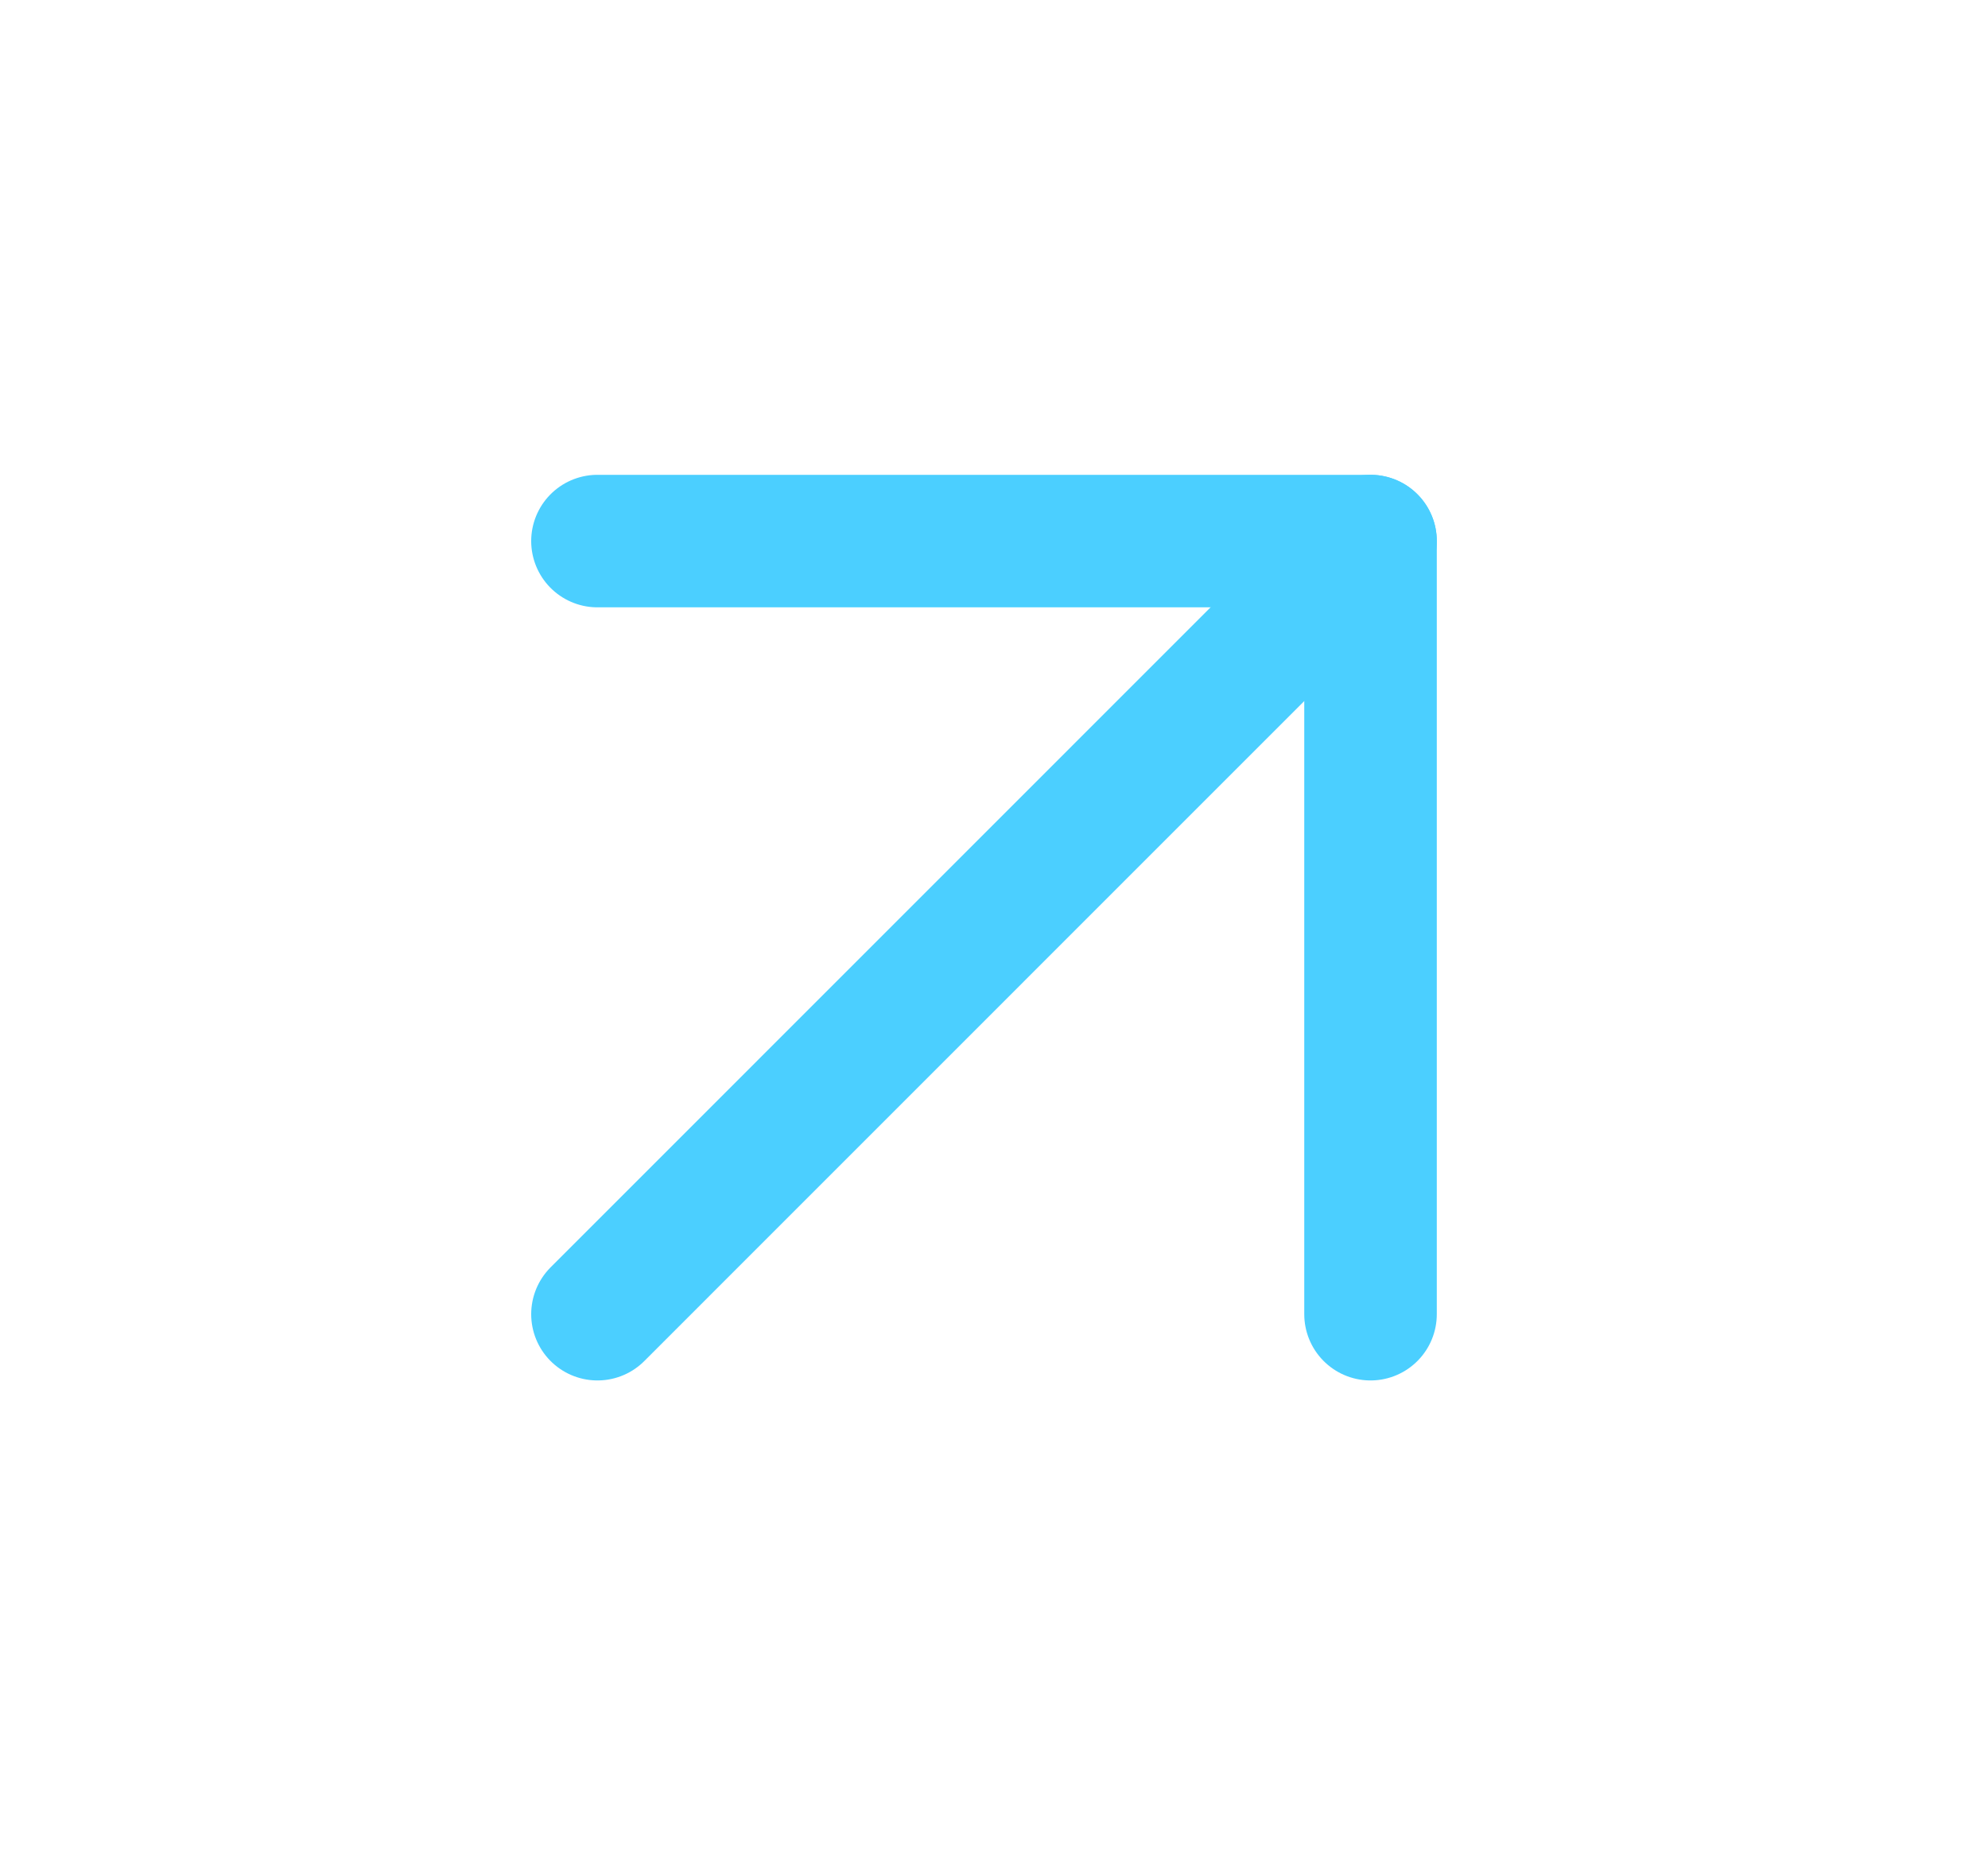
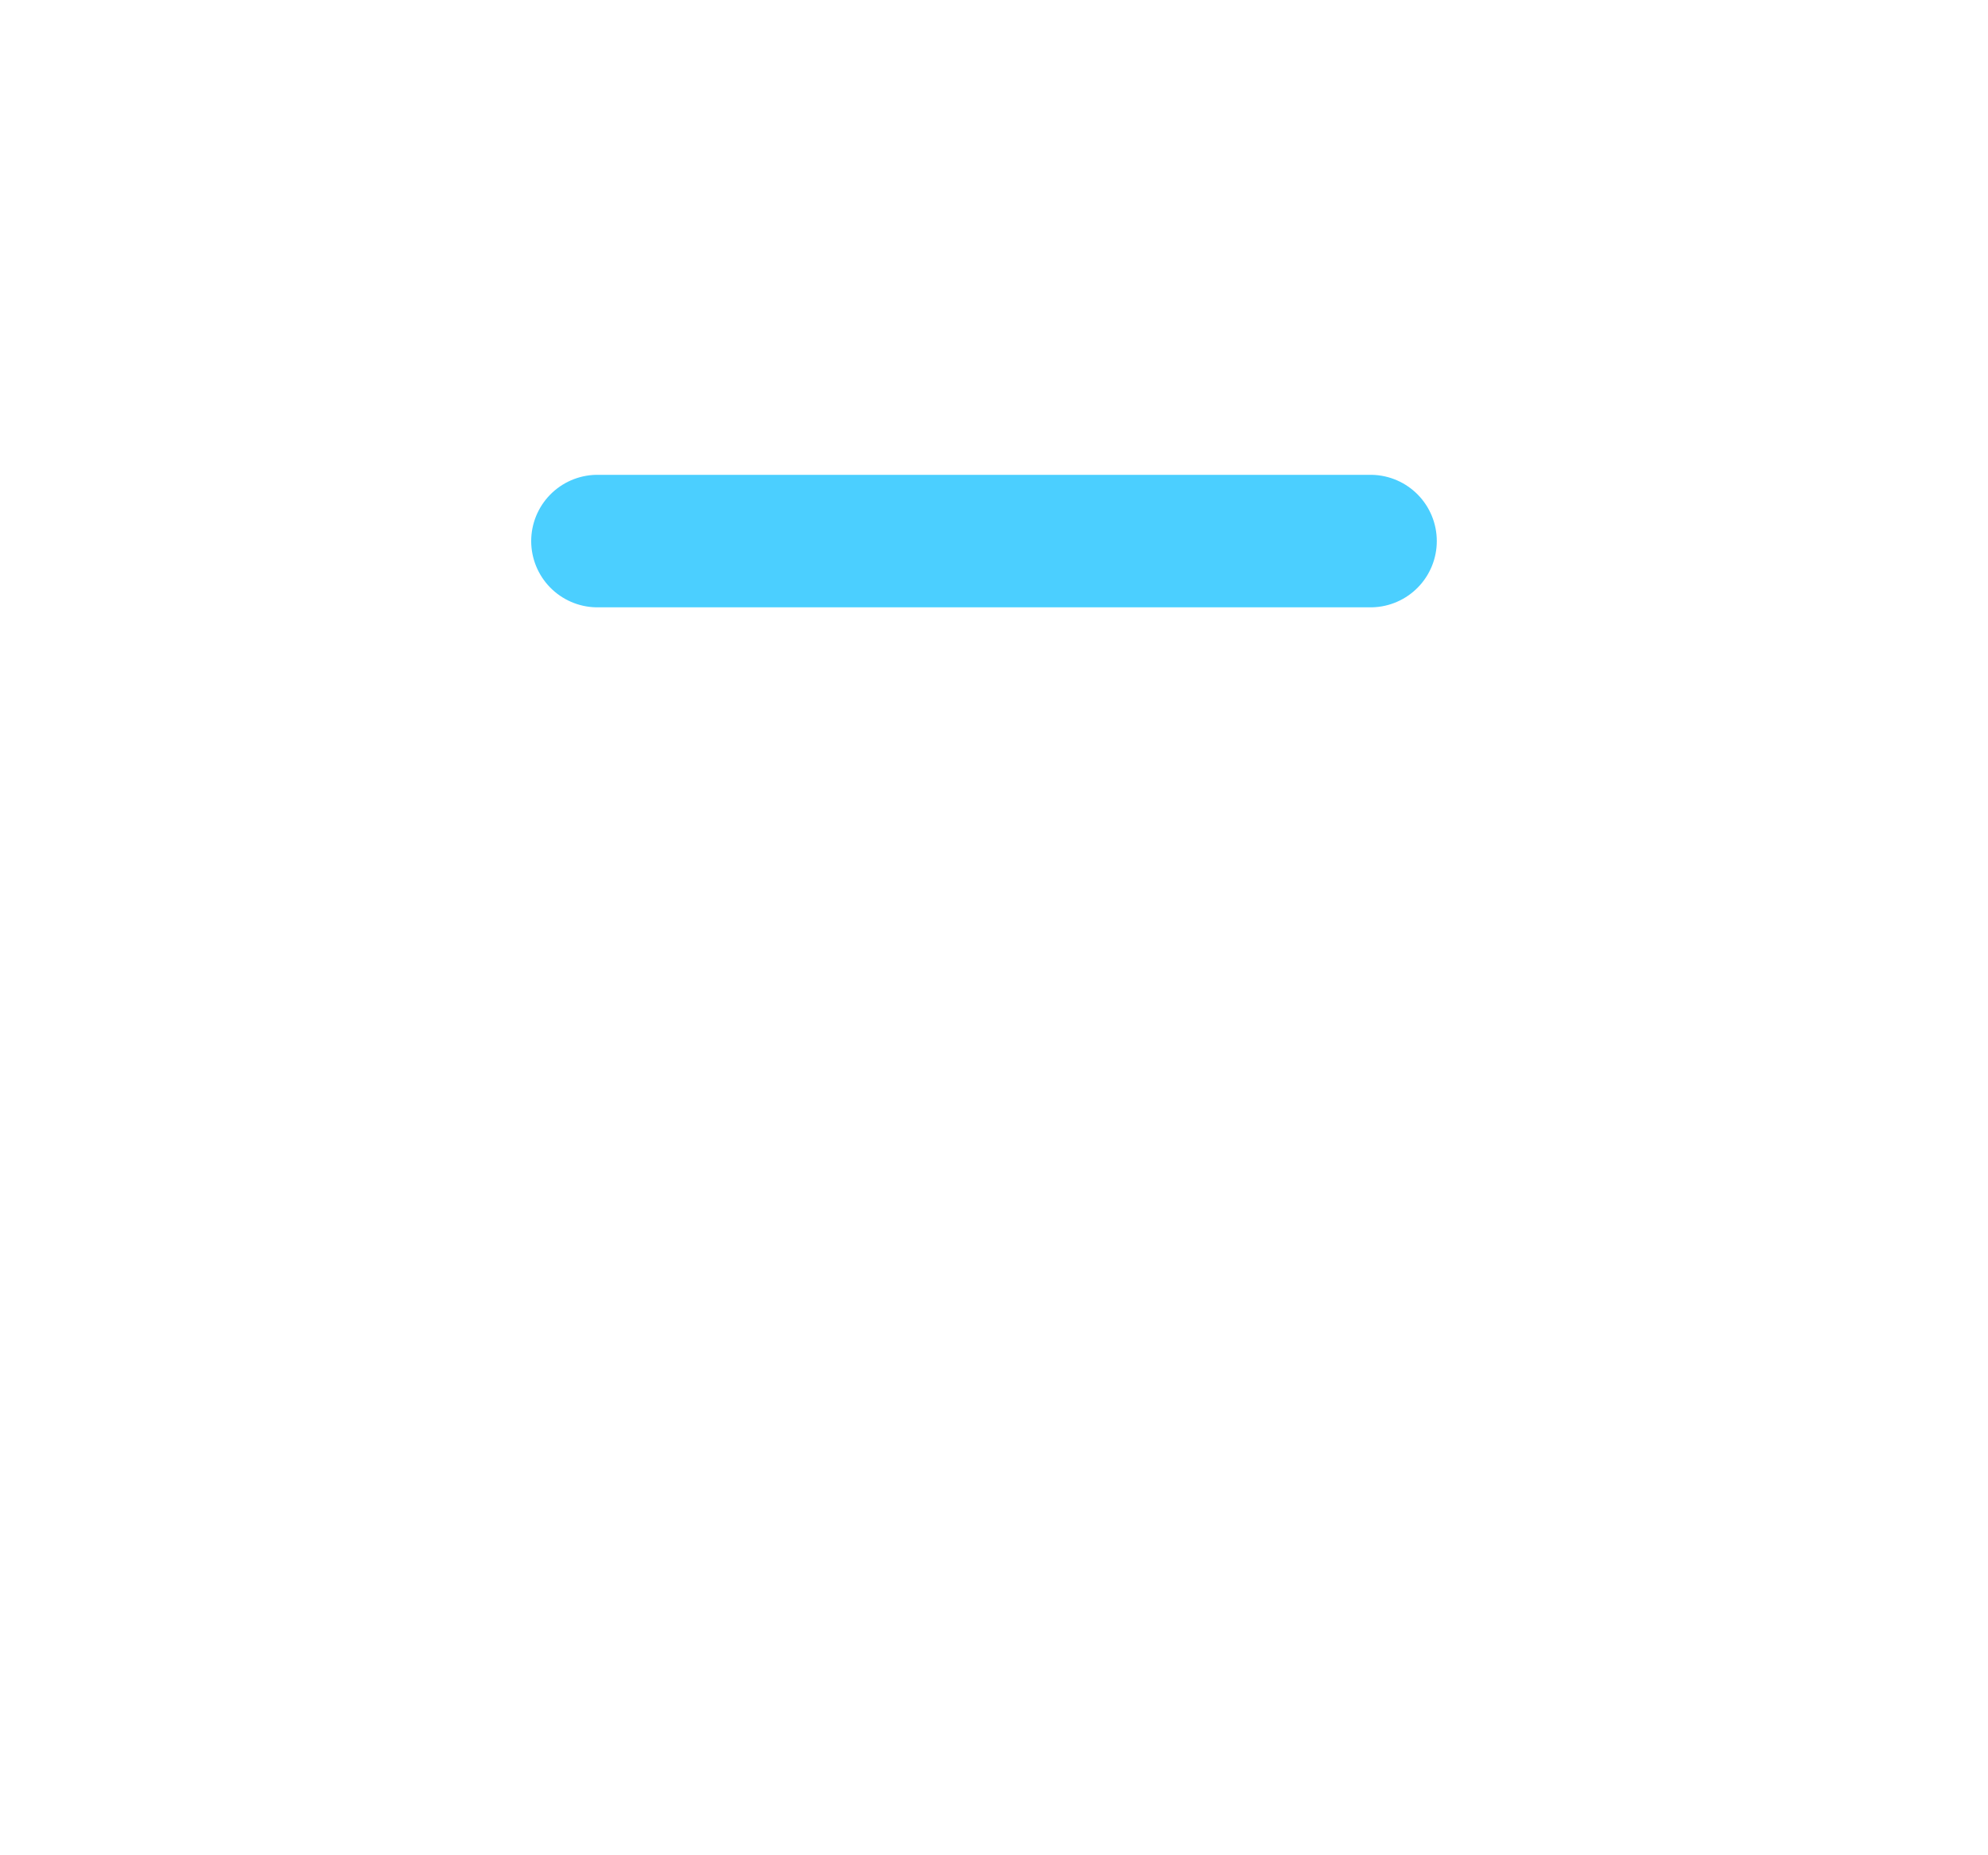
<svg xmlns="http://www.w3.org/2000/svg" width="15" height="14" viewBox="0 0 15 14" fill="none">
-   <path d="M4.508 9.917L10.341 4.083" stroke="#4BCFFF" stroke-linecap="round" stroke-linejoin="round" />
-   <path d="M4.508 4.083H10.341V9.917" stroke="#4BCFFF" stroke-linecap="round" stroke-linejoin="round" />
+   <path d="M4.508 4.083H10.341" stroke="#4BCFFF" stroke-linecap="round" stroke-linejoin="round" />
</svg>